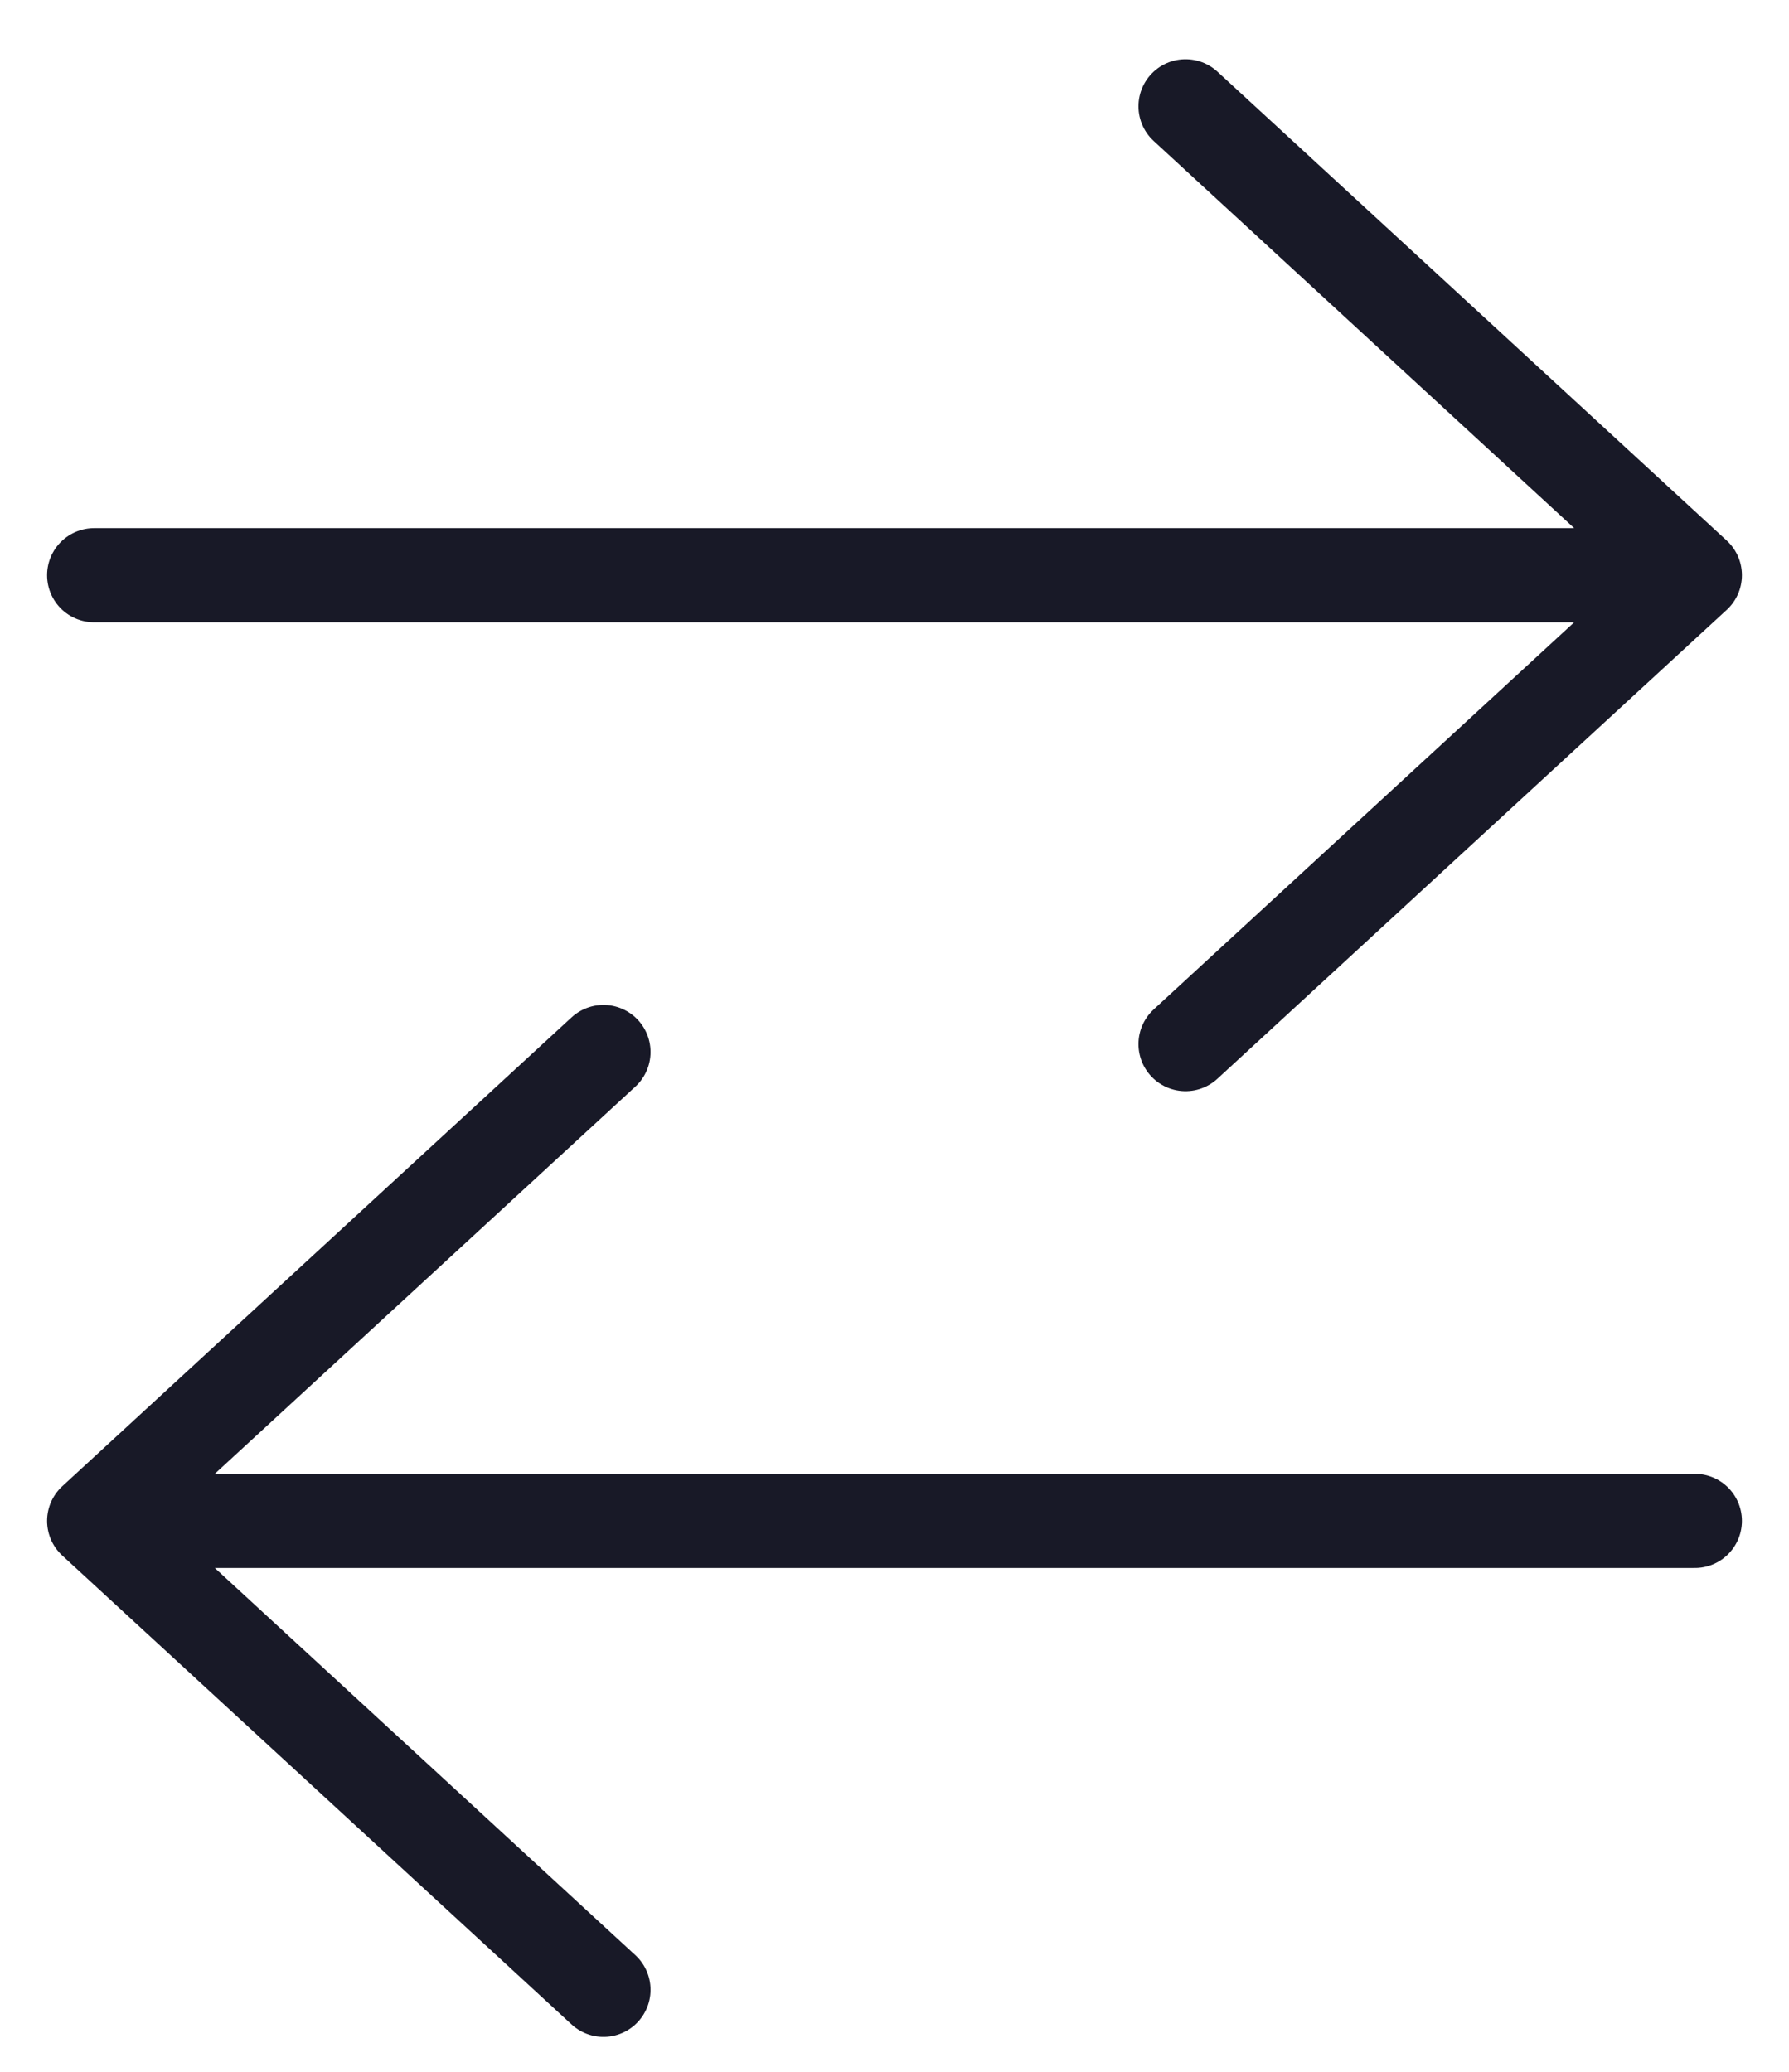
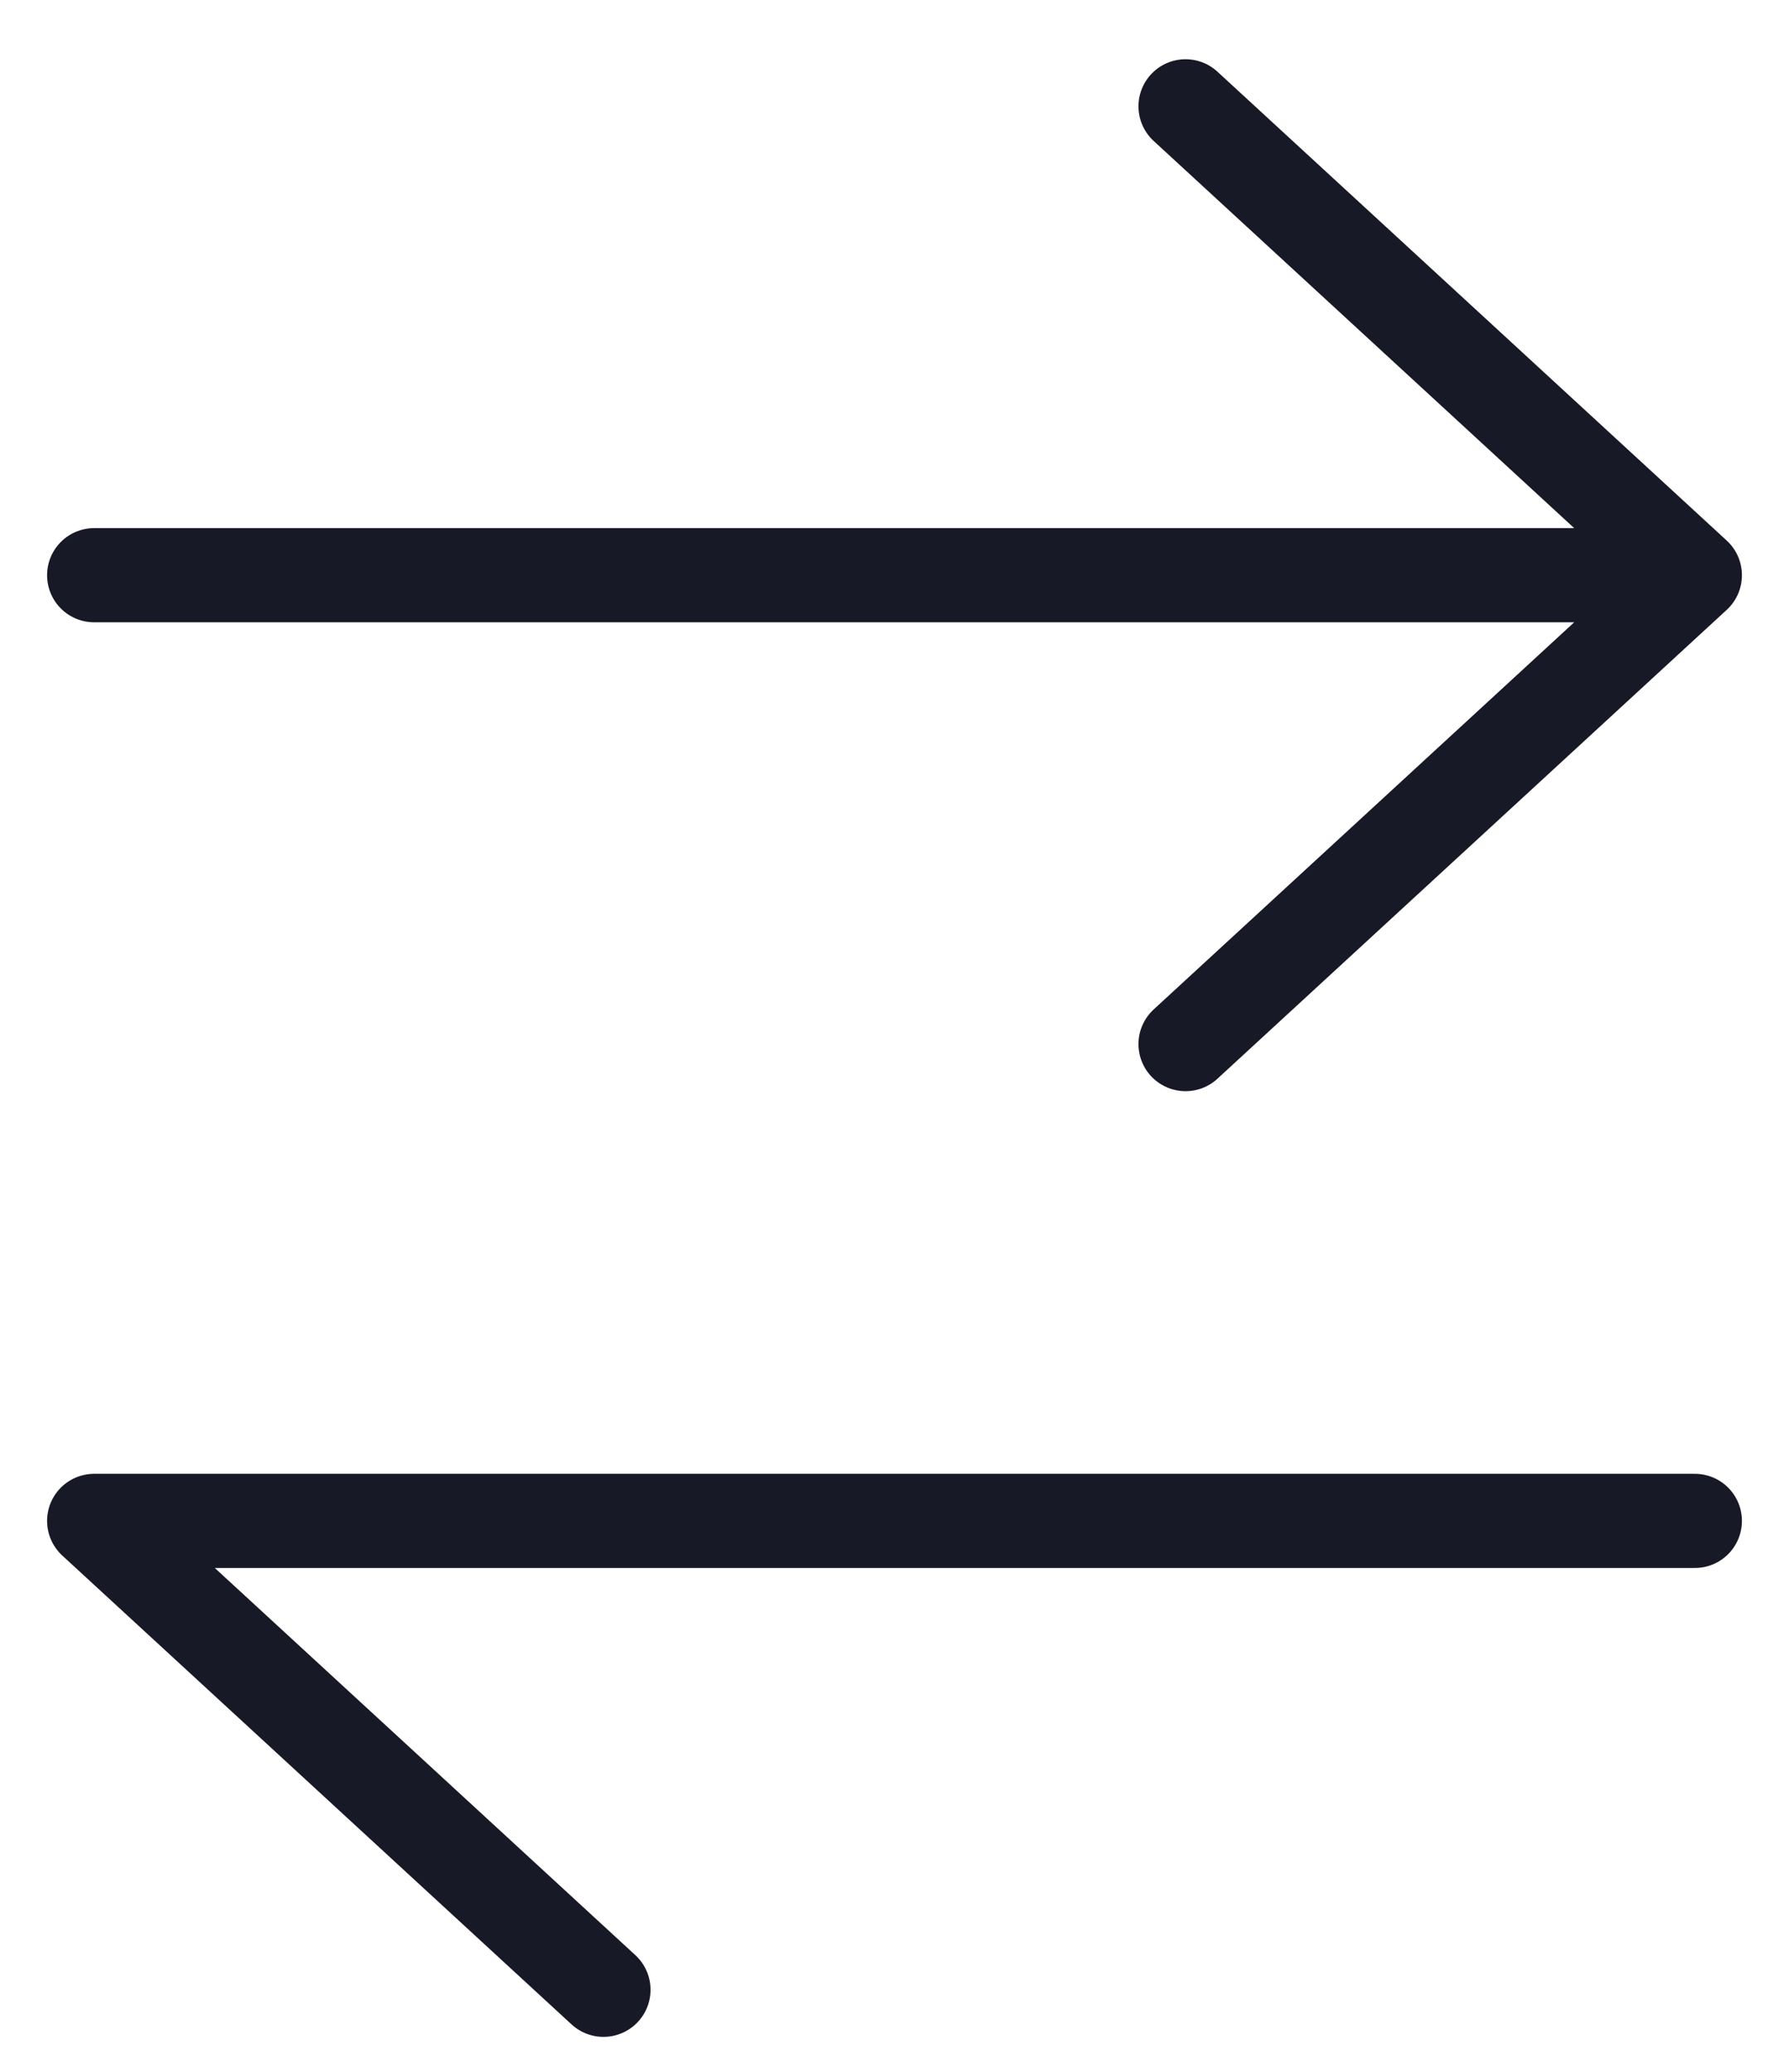
<svg xmlns="http://www.w3.org/2000/svg" width="19" height="22" viewBox="0 0 19 22" fill="none">
-   <path d="M1 6.108H18M18 6.108L12.591 11.087M18 6.108L12.591 1.129M18 16.15H1M1 16.15L6.409 21.129M1 16.15L6.409 11.171" stroke="#181927" stroke-linecap="round" stroke-linejoin="round" />
+   <path d="M1 6.108H18M18 6.108L12.591 11.087M18 6.108L12.591 1.129M18 16.15H1M1 16.15L6.409 21.129M1 16.15" stroke="#181927" stroke-linecap="round" stroke-linejoin="round" />
</svg>